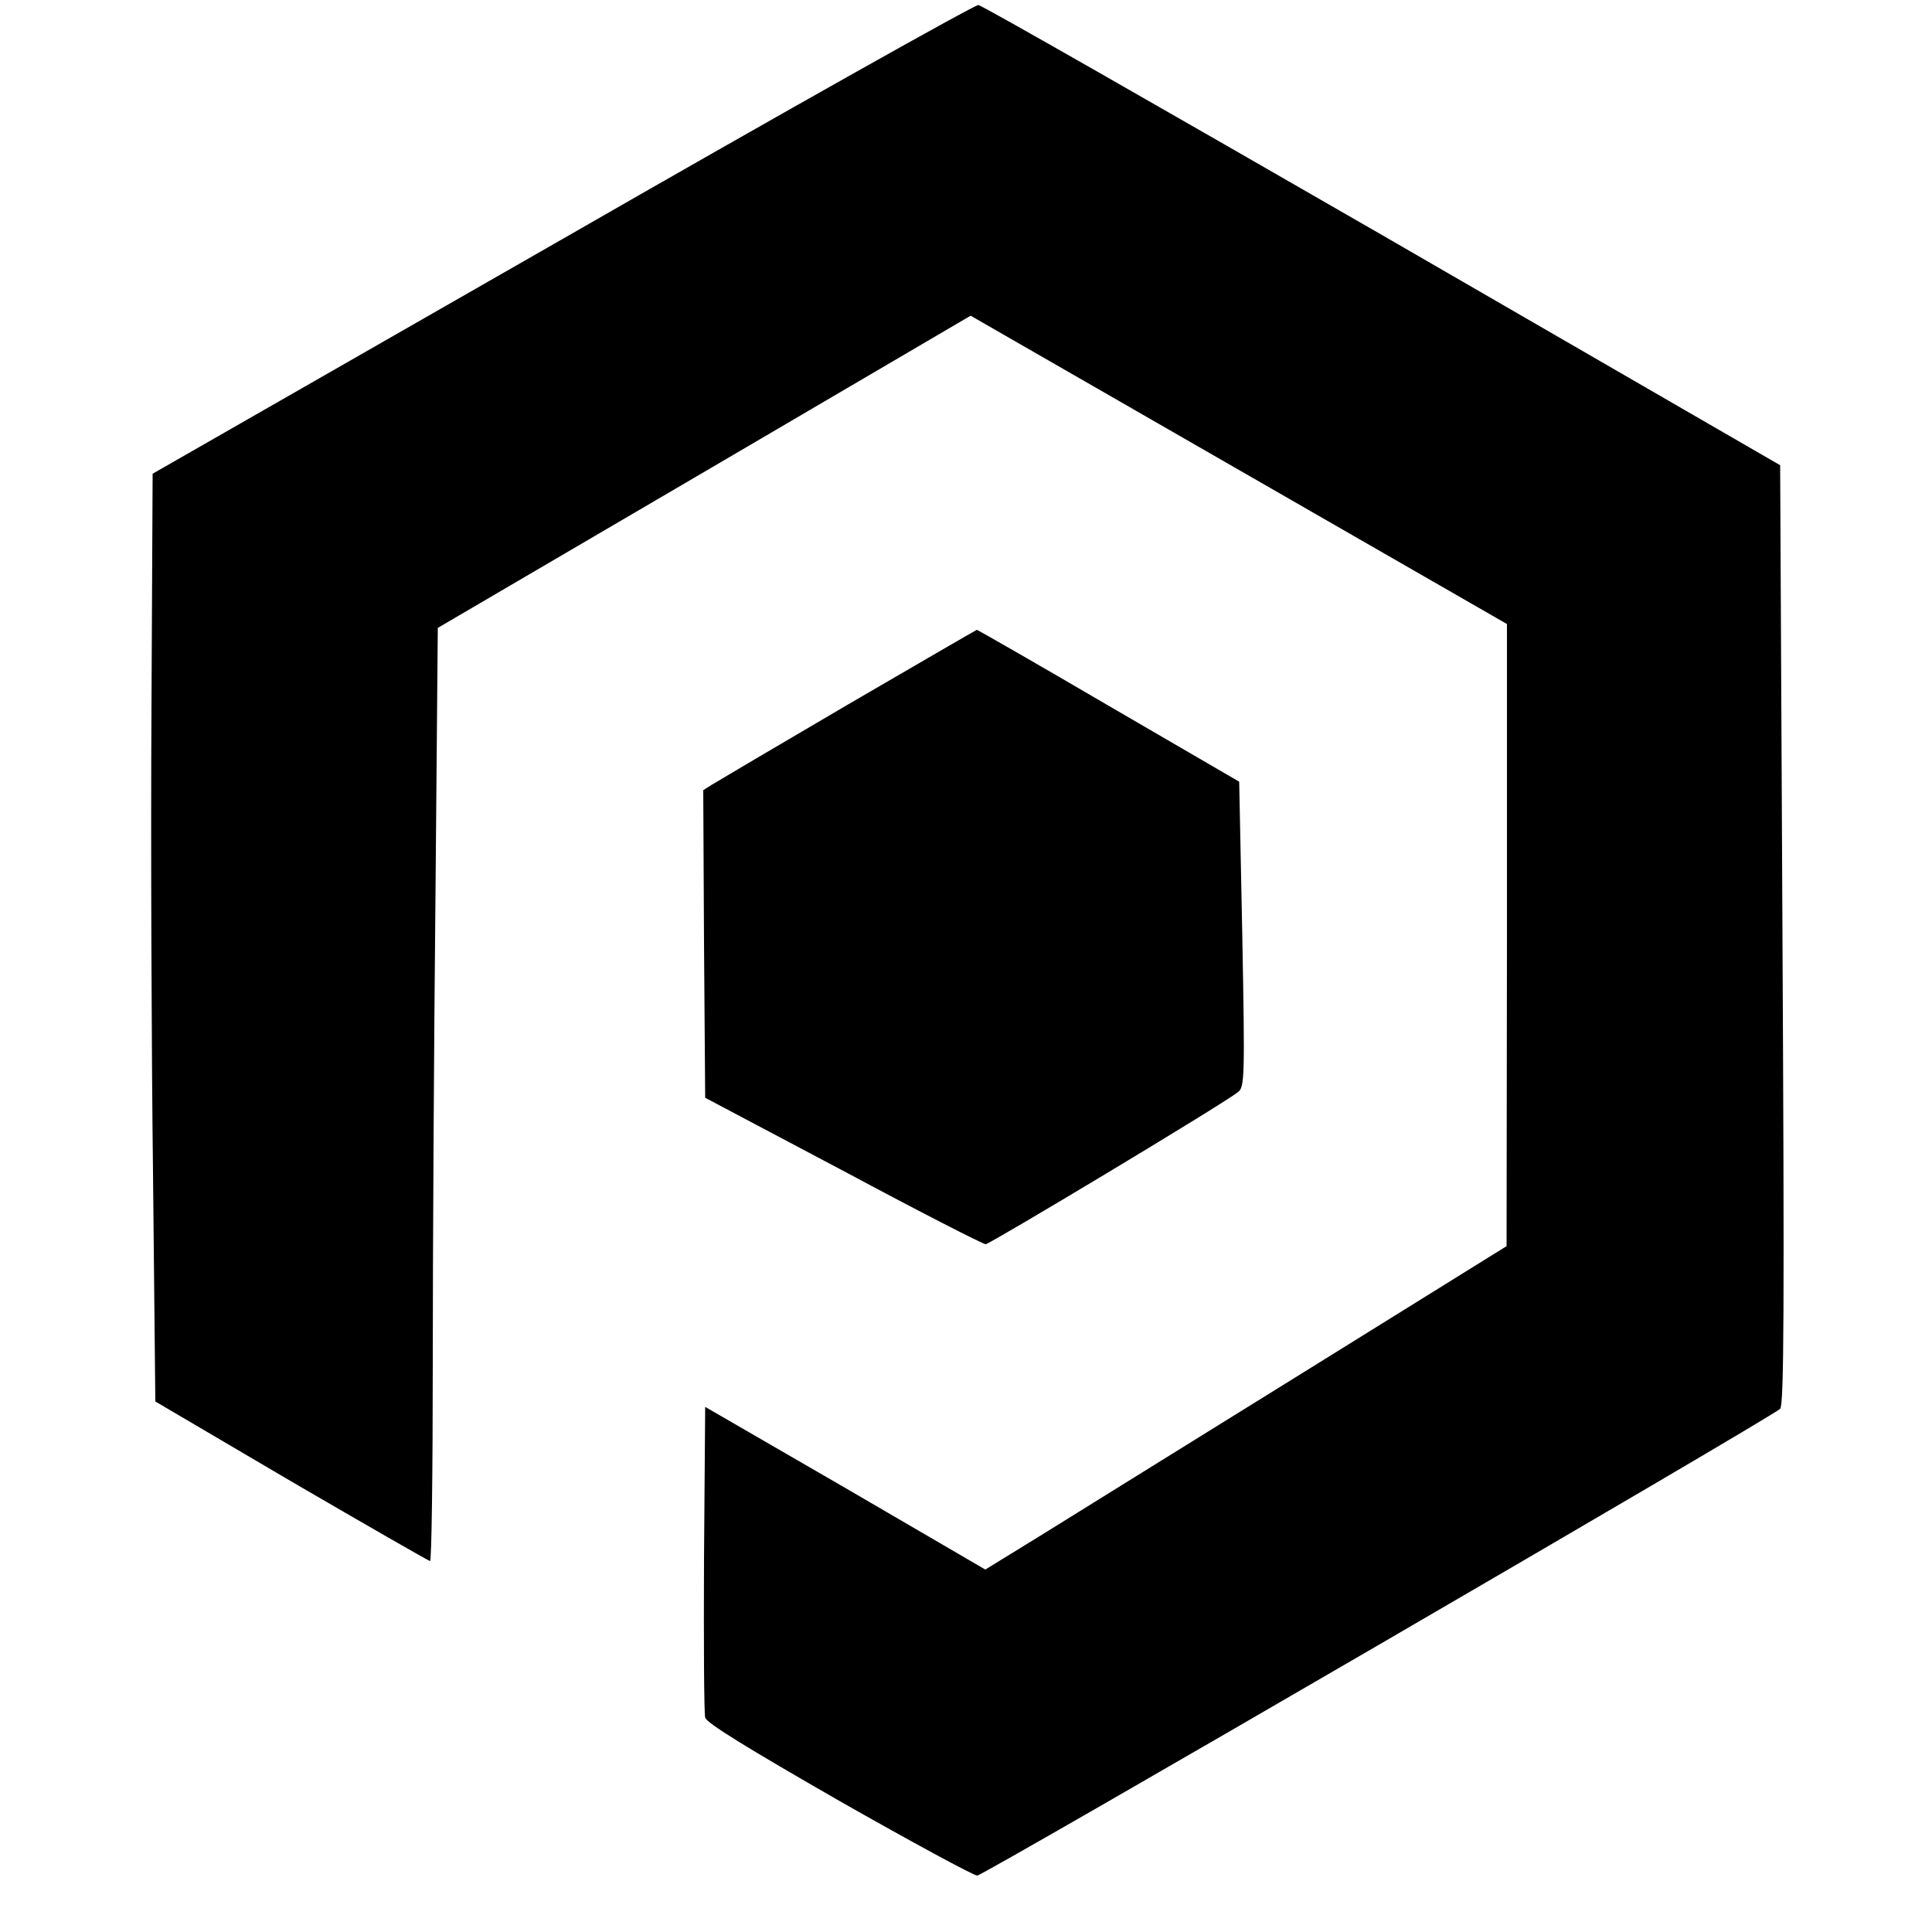
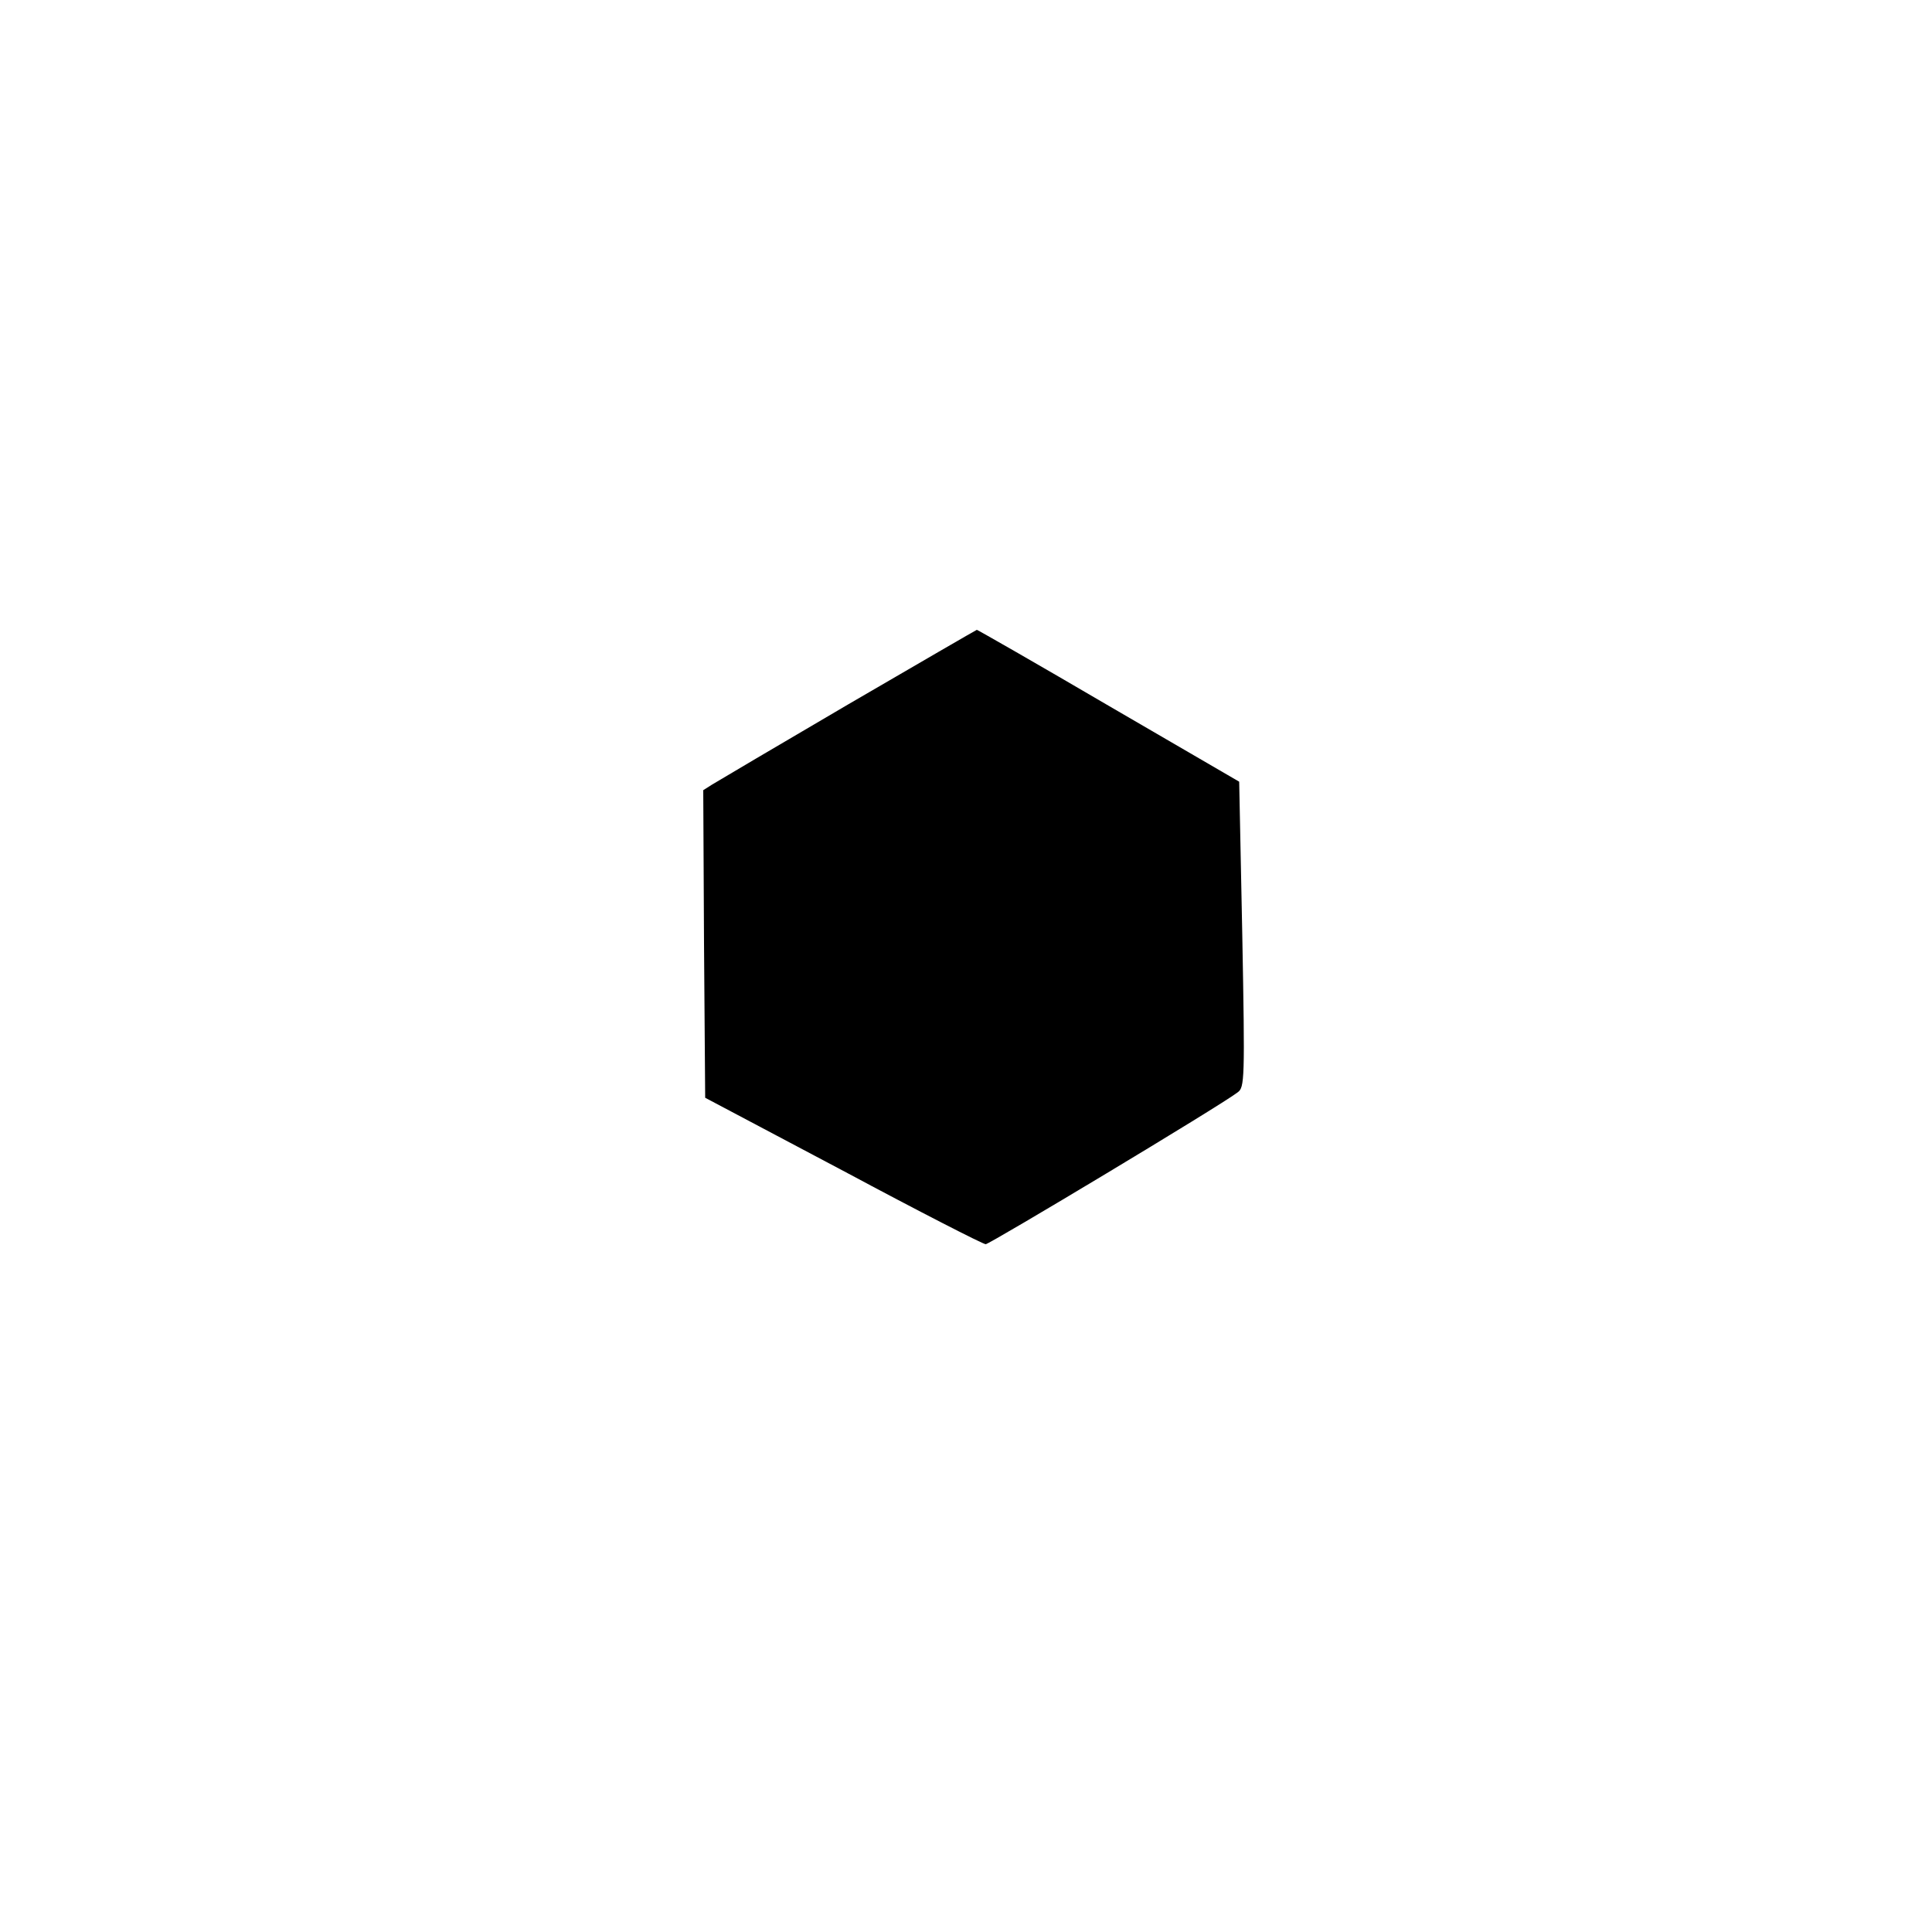
<svg xmlns="http://www.w3.org/2000/svg" version="1.0" width="500pt" height="500pt" viewBox="0 0 500 500" preserveAspectRatio="xMidYMid meet">
  <g transform="translate(0,500) scale(0.1,-0.1)" fill="#000000" stroke="none">
-     <path d="M1455 4381 l-1060 -607 -3 -610 c-2 -335 0 -875 4 -1200 l6 -591 352 -207 c194 -113 356 -206 359 -206 4 0 7 231 7 513 0 281 3 825 7 1207 l6 695 690 404 689 404 33 -19 c18 -10 330 -190 694 -399 l661 -380 0 -805 -1 -805 -531 -330 c-292 -181 -596 -370 -675 -419 l-143 -88 -362 211 -363 210 -3 -392 c-1 -216 0 -401 3 -412 3 -14 111 -80 346 -215 188 -107 349 -194 358 -194 16 0 2051 1183 2078 1208 10 9 11 267 6 1227 l-6 1215 -1029 595 c-566 326 -1036 595 -1046 596 -9 1 -494 -271 -1077 -606z" />
    <path d="M2195 3177 c-181 -106 -340 -200 -353 -208 l-22 -14 2 -398 3 -398 357 -189 c196 -105 362 -190 369 -190 10 0 605 357 652 393 18 13 19 31 12 408 l-8 396 -337 196 c-186 109 -340 197 -342 197 -1 0 -151 -87 -333 -193z" />
  </g>
</svg>